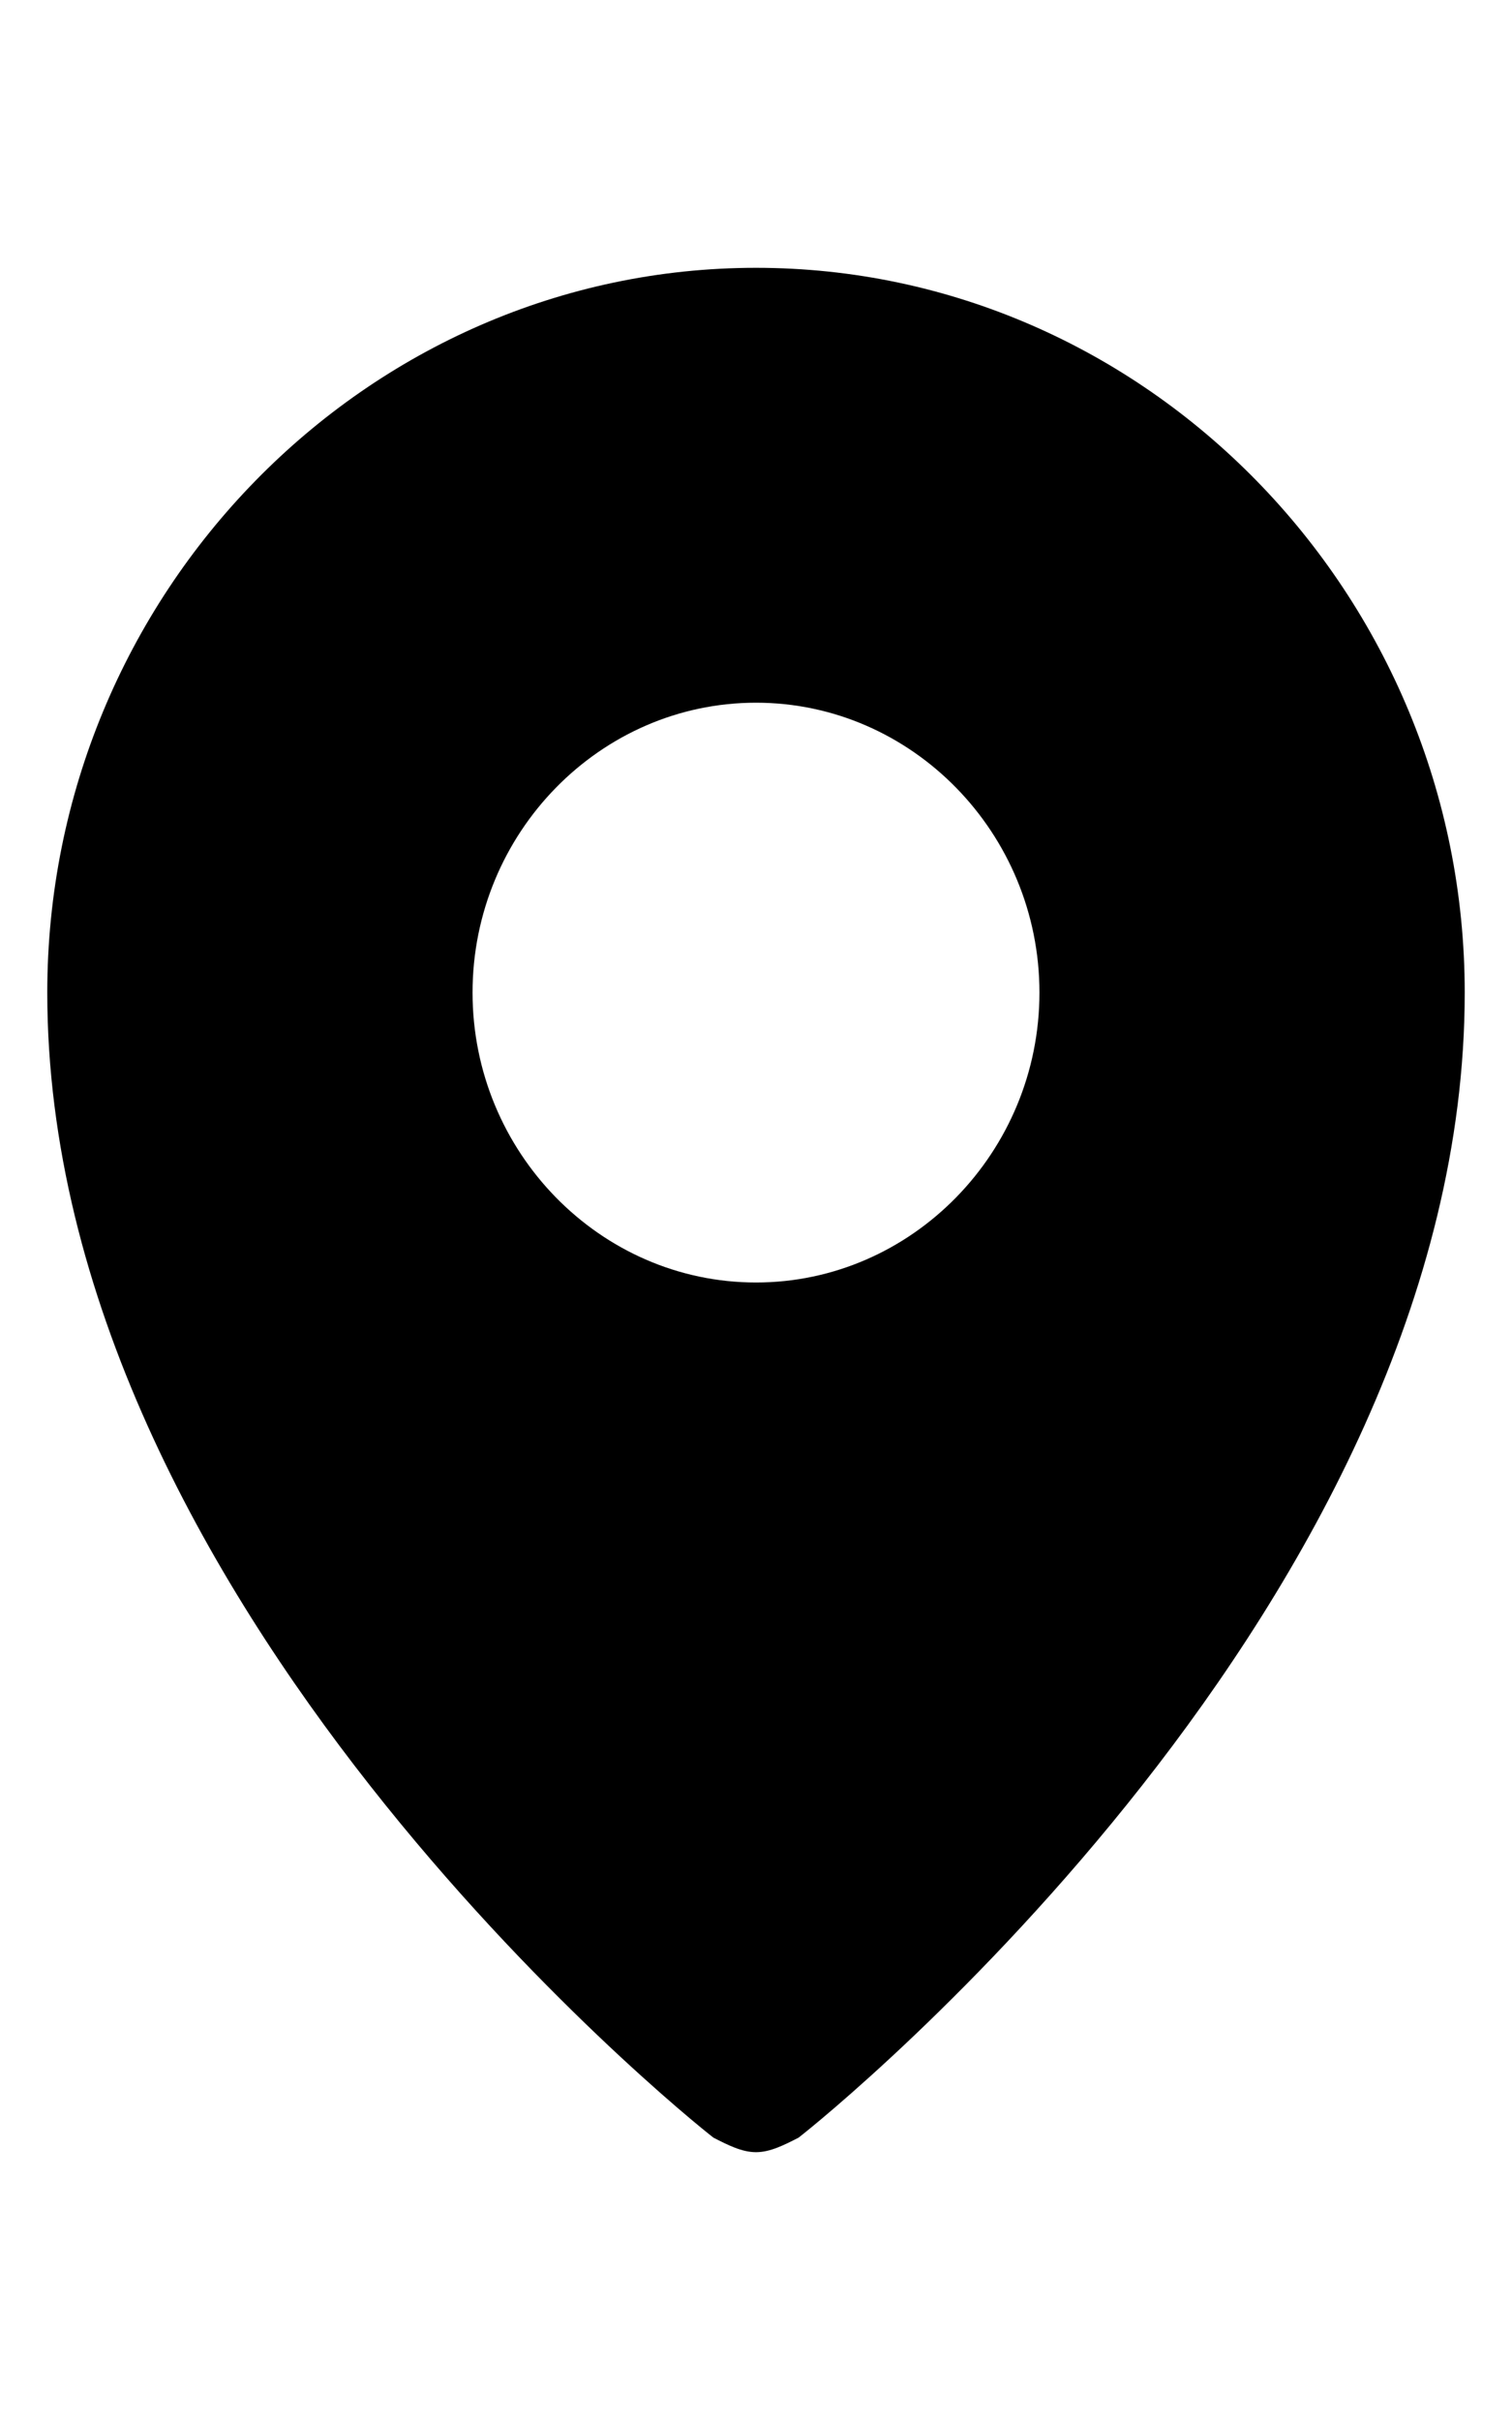
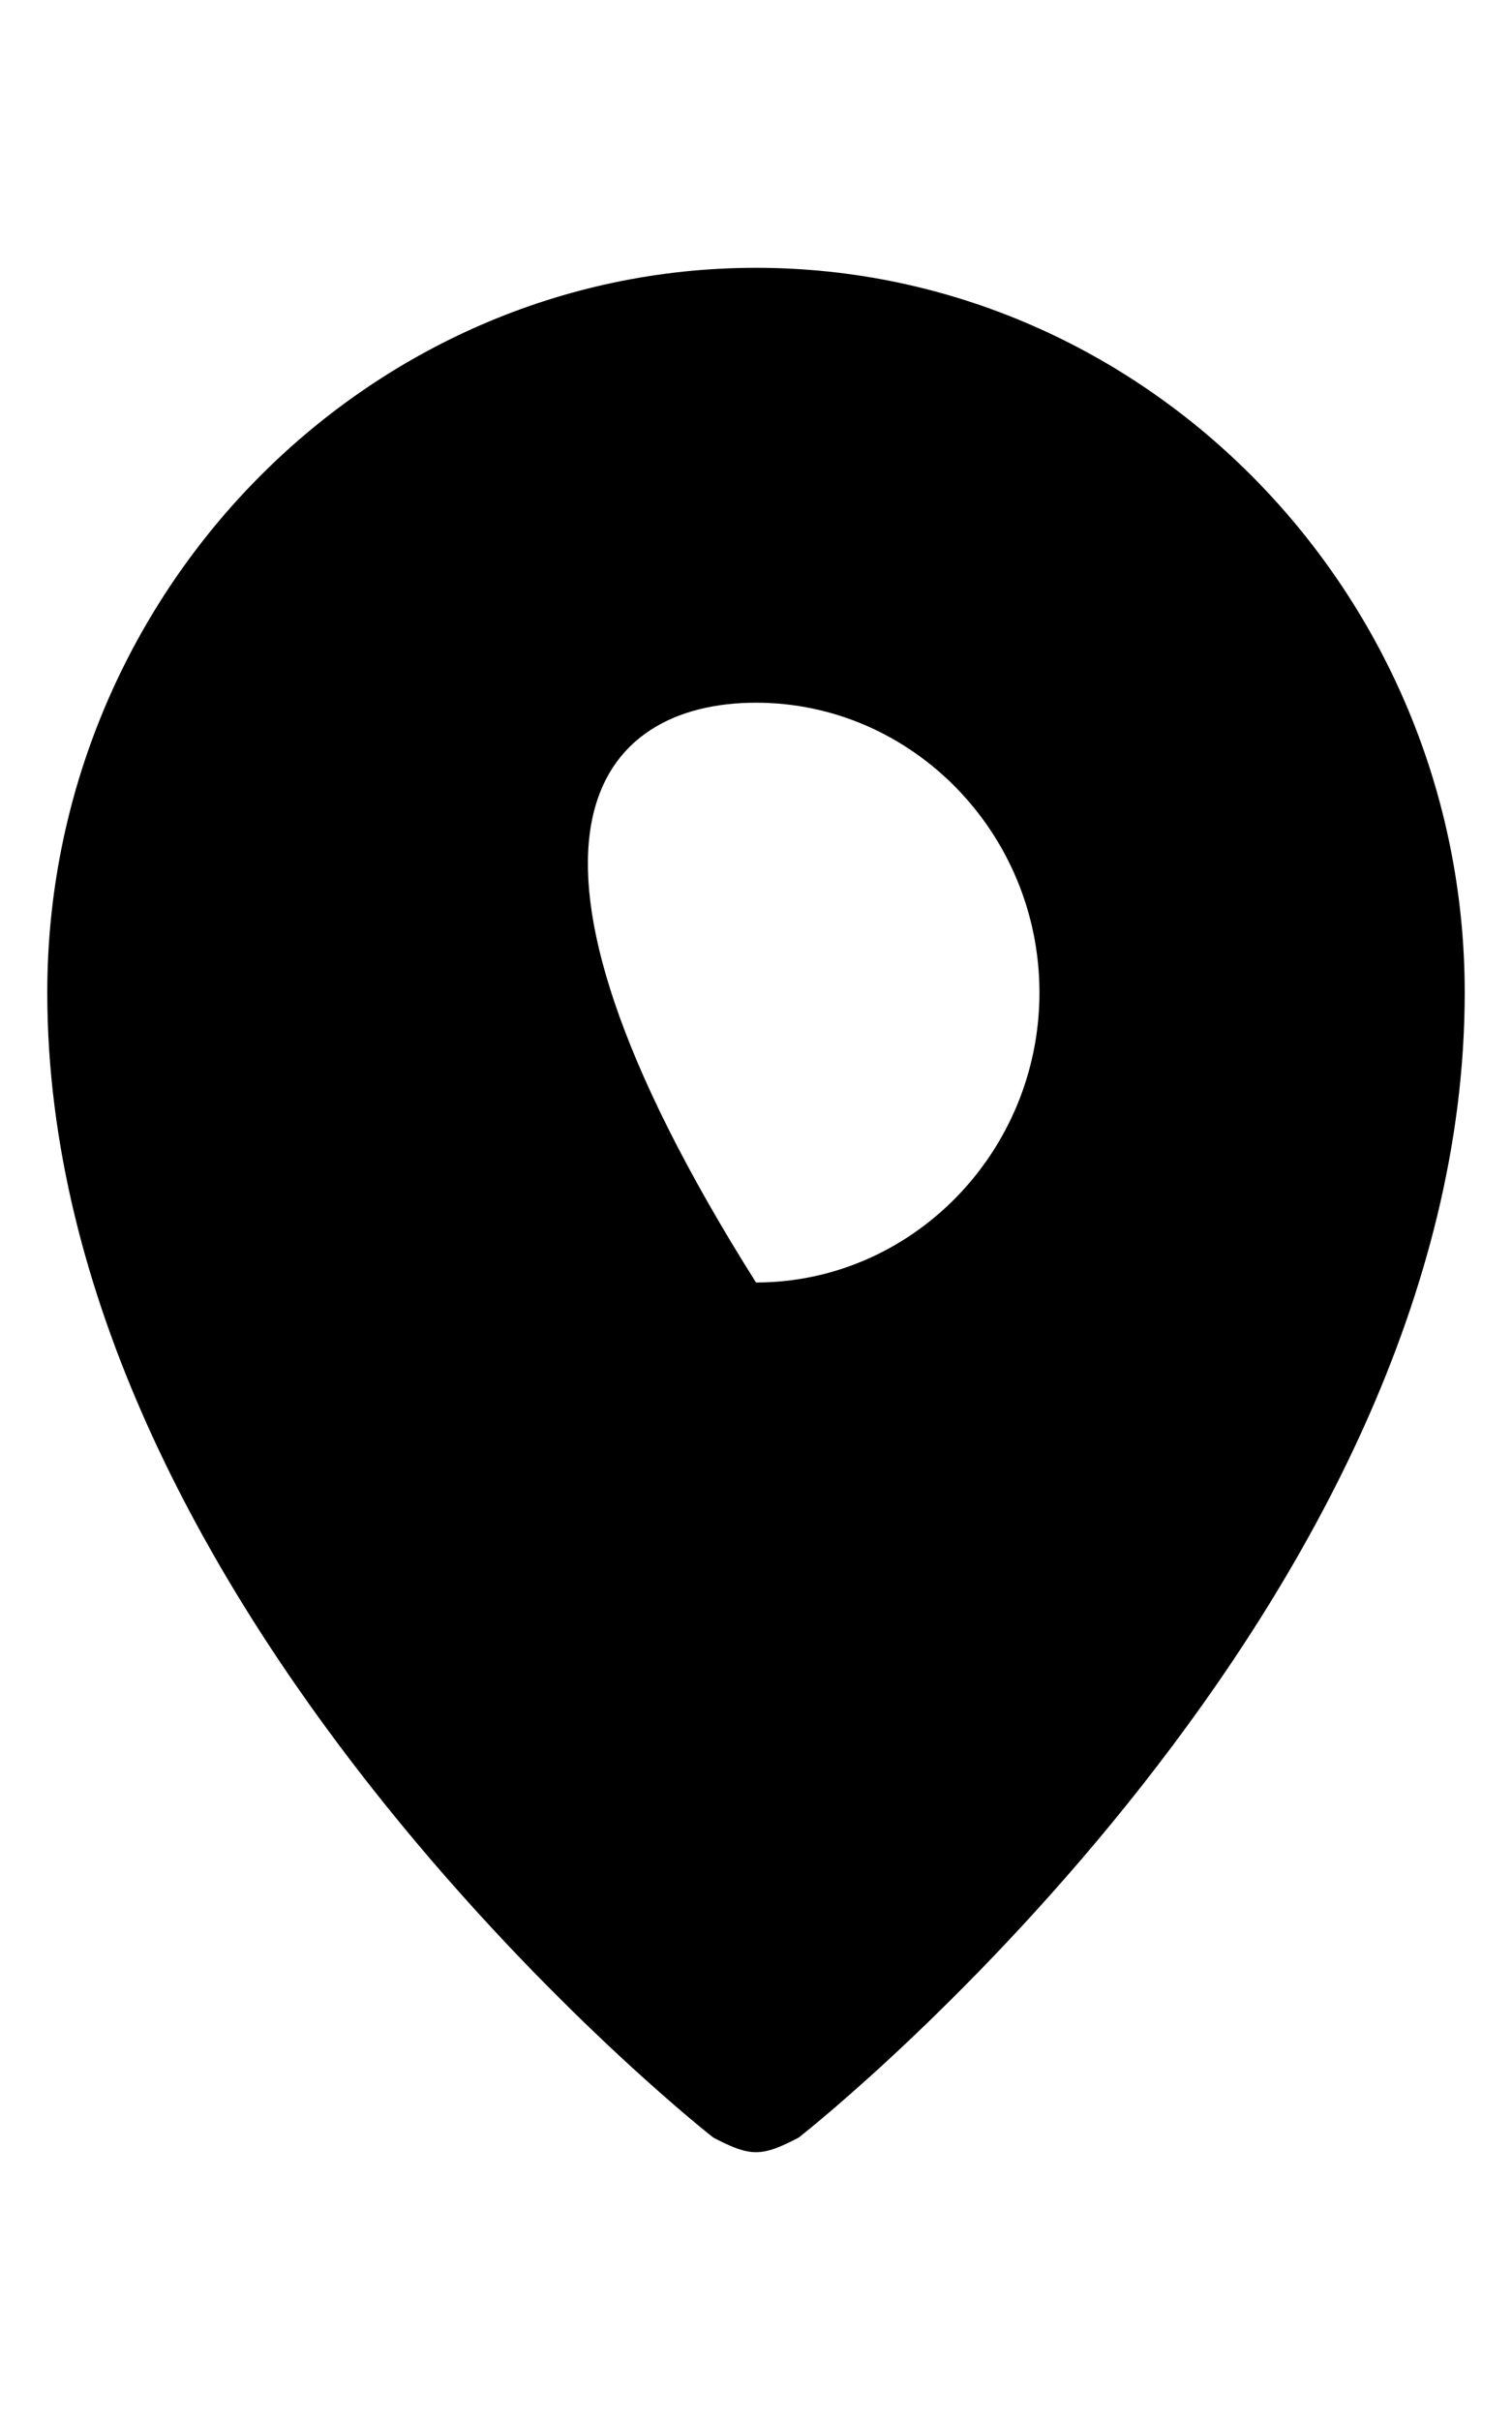
<svg xmlns="http://www.w3.org/2000/svg" width="15" height="24" viewBox="0 0 15 24" fill="none">
-   <path d="M7.5 2.656C3.633 2.656 0.469 5.891 0.469 9.844C0.469 15.881 6.797 20.984 7.078 21.2C7.219 21.272 7.359 21.344 7.5 21.344C7.641 21.344 7.781 21.272 7.922 21.2C8.203 20.984 14.531 15.881 14.531 9.844C14.531 5.891 11.367 2.656 7.5 2.656ZM7.5 12.719C5.953 12.719 4.688 11.425 4.688 9.844C4.688 8.262 5.953 6.969 7.5 6.969C9.047 6.969 10.312 8.262 10.312 9.844C10.312 11.425 9.047 12.719 7.5 12.719Z" fill="black" />
+   <path d="M7.5 2.656C3.633 2.656 0.469 5.891 0.469 9.844C0.469 15.881 6.797 20.984 7.078 21.2C7.219 21.272 7.359 21.344 7.5 21.344C7.641 21.344 7.781 21.272 7.922 21.2C8.203 20.984 14.531 15.881 14.531 9.844C14.531 5.891 11.367 2.656 7.5 2.656ZM7.5 12.719C4.688 8.262 5.953 6.969 7.5 6.969C9.047 6.969 10.312 8.262 10.312 9.844C10.312 11.425 9.047 12.719 7.5 12.719Z" fill="black" />
</svg>